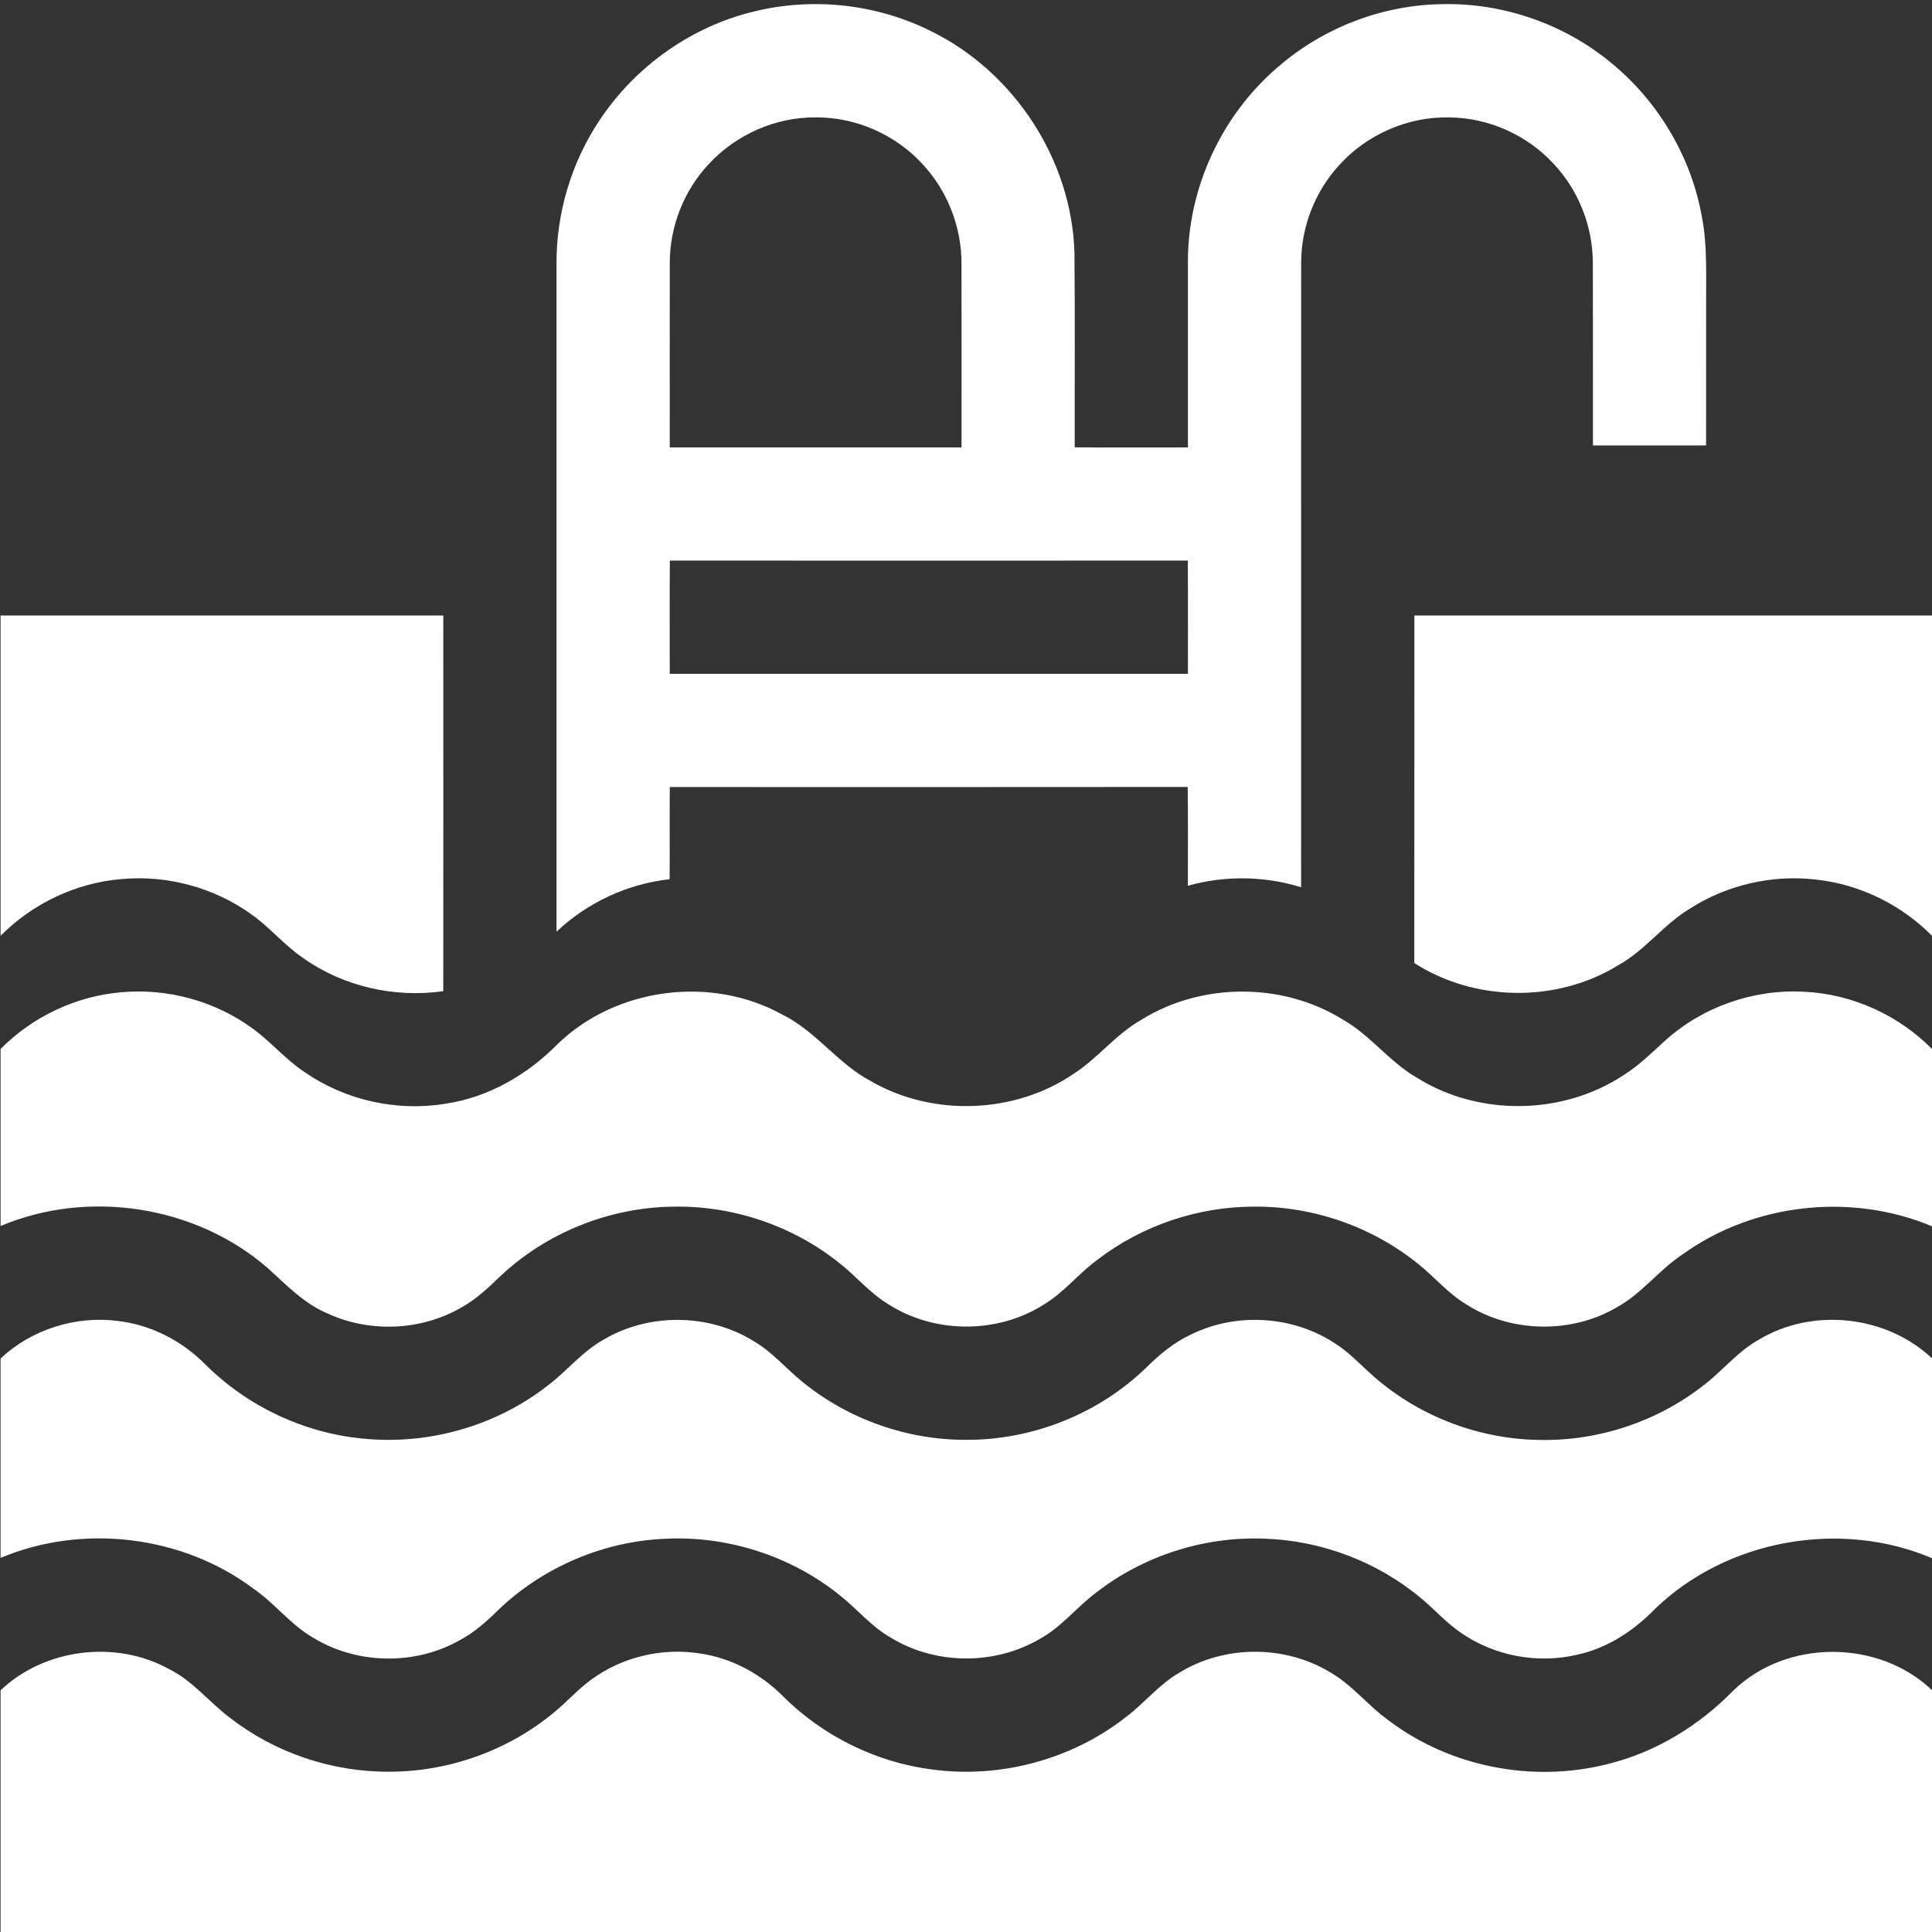
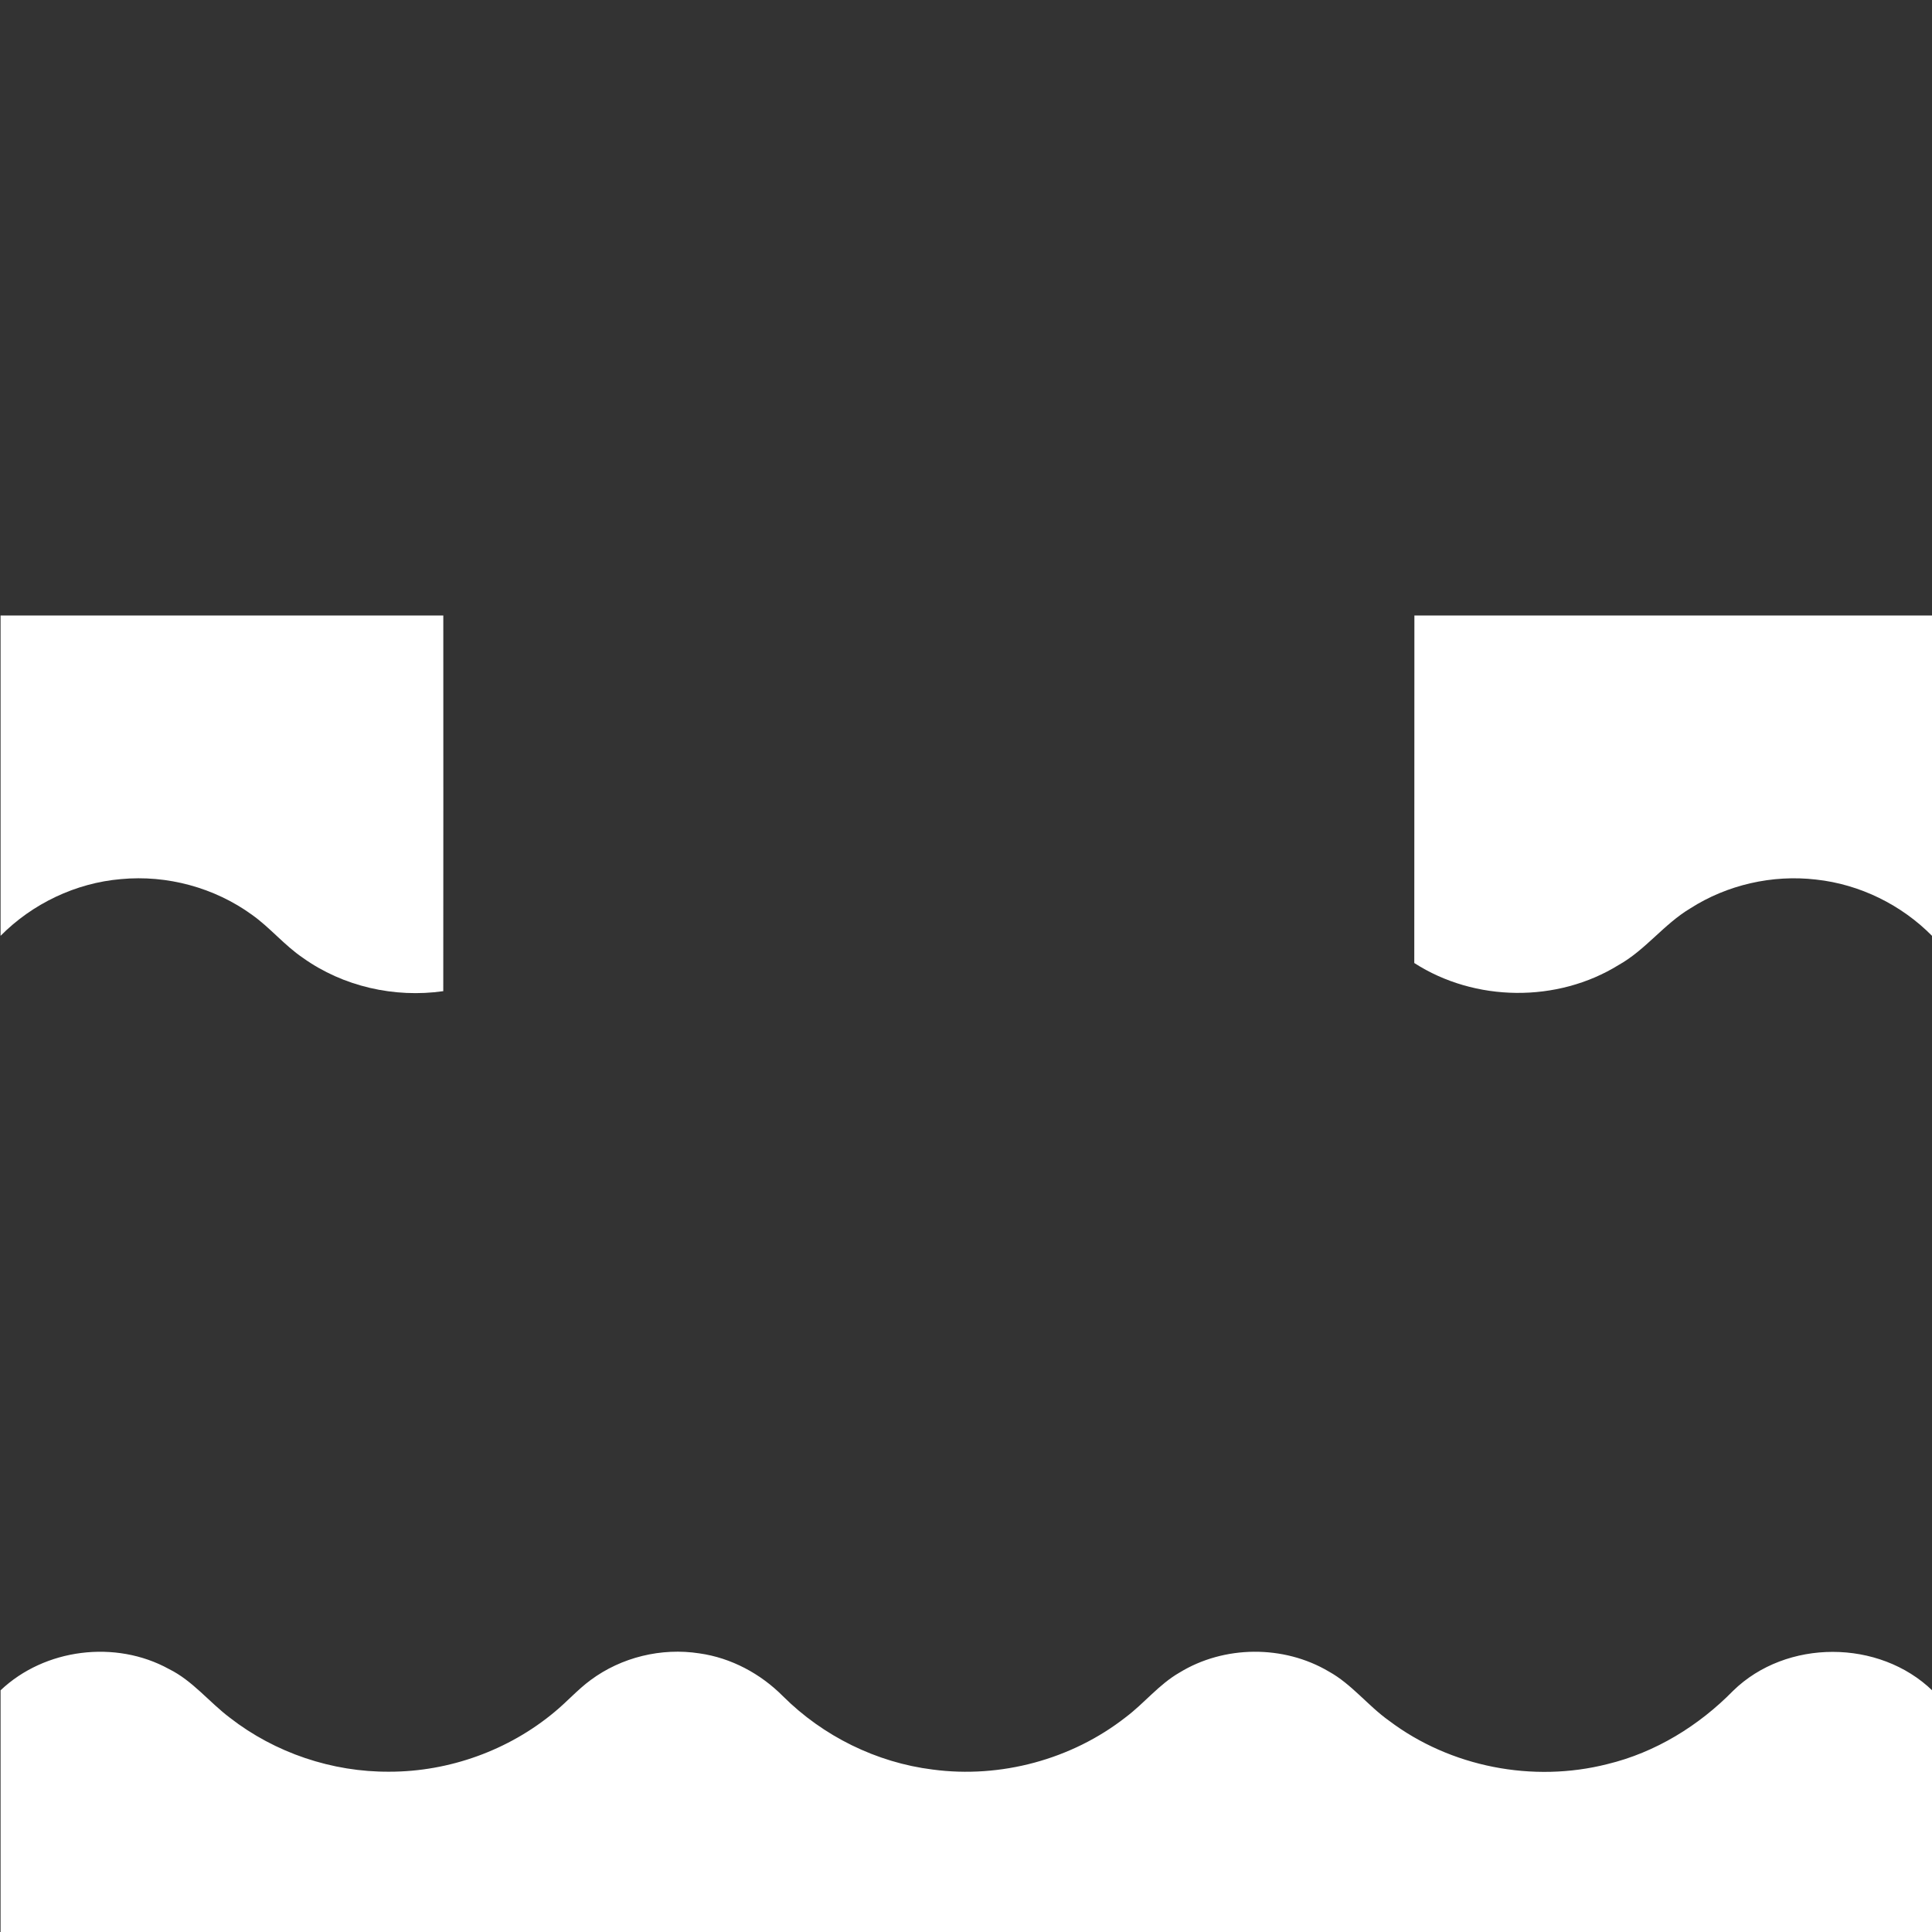
<svg xmlns="http://www.w3.org/2000/svg" version="1.1" viewBox="0 0 512 512">
  <rect x="0" y="0" width="512" height="512" fill="#333333" stroke="none" />
  <defs>
    <style> .cls-1 { fill: #fff; } </style>
  </defs>
  <g>
    <g id="Layer_1">
      <g>
-         <path class="cls-1" d="M200.06,2.99c15.56-3.78,32.42-1.89,46.74,5.3,21.98,10.81,37.2,34.07,37.94,58.6.17,17.22.04,34.44.07,51.66,10,.07,20,0,30,.02.02-16.2,0-32.4,0-48.61-.2-19.85,8.86-39.48,23.99-52.31,11.96-10.35,27.59-16.35,43.41-16.55,16.22-.37,32.49,5.31,44.95,15.71,12.51,10.29,21.22,25.13,23.94,41.12,1.36,7.25.99,14.66,1.04,22-.01,12.7,0,25.4-.01,38.11-9.99.01-19.99.01-29.98,0-.03-16.05.02-32.09-.03-48.13.05-9.75-3.73-19.44-10.42-26.53-7.01-7.6-17.19-12.17-27.54-12.26-10.97-.29-21.9,4.49-29.24,12.62-6.48,7.03-10.15,16.53-10.1,26.09-.03,55.1,0,110.2-.01,165.3-9.71-3.02-20.23-3.14-30.01-.4-.03-8.73.08-17.46-.05-26.18-45.75.06-91.5.02-137.25.02-.07,8.14.01,16.29-.04,24.43-11.17,1.22-21.82,6.19-29.98,13.9-.01-58.98-.01-117.95,0-176.93-.08-13.5,3.95-26.99,11.47-38.2,9.47-14.26,24.41-24.84,41.1-28.78ZM187.79,43.52c-6.62,7.07-10.36,16.7-10.29,26.38-.03,16.23-.01,32.45-.01,48.67,25.77.01,51.55.01,77.32,0,0-16.24.03-32.48-.01-48.73.04-9.65-3.7-19.23-10.28-26.3-7.16-7.85-17.69-12.52-28.33-12.43-10.66-.1-21.2,4.58-28.4,12.41ZM177.49,178.57c45.77.01,91.55.01,137.32,0-.01-10,.05-20-.03-30.01-45.75.02-91.5.03-137.26,0-.09,10-.02,20.01-.03,30.01Z" />
        <path class="cls-1" d="M.15,163.11c39.11,0,78.22-.01,117.33,0,.01,33.19.02,66.37-.01,99.56-12.93,1.84-26.55-1.22-37.21-8.84-4.9-3.32-8.67-7.99-13.49-11.41-9.93-7.2-22.49-10.6-34.7-9.45-11.98,1.01-23.47,6.49-31.92,15.03v-84.89Z" />
        <path class="cls-1" d="M374.83,163.11h137.32v85.04c-8.18-8.35-19.27-13.81-30.91-15.06-11.54-1.34-23.52,1.38-33.31,7.65-6.97,4.16-11.85,11-18.95,14.98-16.26,10.08-38.11,9.84-54.18-.51.04-30.7,0-61.4.03-92.1Z" />
-         <path class="cls-1" d="M.15,277.99c8.44-8.53,19.93-14,31.9-15.02,12.4-1.17,25.18,2.37,35.18,9.8,4.78,3.53,8.64,8.19,13.64,11.45,10.78,7.41,24.45,10.43,37.35,8.25,11.35-1.71,21.66-7.73,29.63-15.86,15.48-14.92,40.59-18.16,59.4-7.77,8.94,4.35,14.71,13,23.47,17.63,16.5,9.57,38.3,8.76,54.02-2.04,6.35-4.15,11.04-10.41,17.7-14.16,15.97-9.95,37.44-10,53.43-.07,7.3,4.14,12.33,11.21,19.6,15.39,16.36,10.26,38.52,10.01,54.66-.58,4.08-2.54,7.51-5.93,11.04-9.15,9.95-9.03,23.59-13.81,37-13.03,12.72.59,25.08,6.22,33.98,15.32v46.9c-21.49-9.1-47.52-6.22-66.41,7.49-6.16,4.09-10.66,10.26-17.17,13.86-12.14,7.16-28.23,6.85-40.08-.78-4.71-2.84-8.26-7.11-12.5-10.53-12.24-9.99-28.02-15.48-43.81-15.32-14.74.04-29.42,4.98-41.14,13.92-5.23,3.77-9.23,9.06-14.86,12.3-12.23,7.55-28.69,7.41-40.78-.37-4.89-2.94-8.52-7.43-12.98-10.91-12.4-9.95-28.36-15.29-44.25-14.93-16.81.25-33.44,6.94-45.66,18.5-3.06,2.94-6.17,5.9-9.89,8.01-10.68,6.36-24.47,7.02-35.75,1.82-6.25-2.59-10.94-7.55-15.86-12-19.06-16.63-47.6-21.03-70.86-11.2v-46.92Z" />
-         <path class="cls-1" d="M.15,360.01c8.22-7.7,19.93-11.4,31.09-9.94,8.78,1.01,17.03,5.27,23.21,11.55,11.1,11.04,26.04,18.13,41.63,19.61,17.35,1.79,35.33-3.29,49.08-14.05,5.16-3.88,9.23-9.14,14.97-12.26,11.98-7.01,27.73-6.83,39.54.46,4.97,2.86,8.66,7.35,13.09,10.91,12.16,9.89,27.79,15.38,43.46,15.28,17.5.03,34.91-6.91,47.49-19.09,3.56-3.54,7.49-6.78,12.08-8.9,11.8-5.76,26.52-4.93,37.58,2.17,4.27,2.59,7.58,6.39,11.35,9.6,11.98,10.25,27.61,16.08,43.38,16.25,15.53.3,31.1-4.86,43.33-14.46,5.1-3.85,9.11-9.06,14.78-12.17,14.28-8.55,33.9-6.37,45.94,5.14v52.89c-24.33-10.4-54.44-5.06-73.52,13.34-5.62,5.79-12.61,10.44-20.58,12.16-10.47,2.49-21.93.38-30.79-5.73-3.93-2.63-7.04-6.23-10.67-9.23-11.57-9.68-26.43-15.29-41.5-15.78-15.97-.63-32.11,4.52-44.71,14.39-5.11,3.83-9.11,9.07-14.8,12.16-11.94,7.03-27.66,6.93-39.48-.3-5.23-2.95-9.02-7.71-13.7-11.37-12.91-10.34-29.66-15.7-46.18-14.85-16.39.7-32.42,7.55-44.24,18.94-3.06,3.02-6.32,5.91-10.14,7.94-11.81,6.7-27.18,6.46-38.78-.62-6.02-3.44-10.24-9.16-15.93-13.07-18.89-14.13-45.25-17.25-66.98-8.12v-52.85Z" />
        <path class="cls-1" d="M.15,447.95c11.69-11.1,30.51-13.42,44.61-5.65,6.29,3.1,10.65,8.76,16.16,12.92,11.97,9.31,27.12,14.41,42.28,14.3,15.83,0,31.59-5.67,43.74-15.81,3.3-2.71,6.14-5.94,9.57-8.47,8.17-6.07,18.79-8.64,28.83-7.08,8.4,1.18,16.22,5.37,22.17,11.37,10.62,10.58,24.77,17.57,39.66,19.42,17.98,2.4,36.83-2.66,51.13-13.85,4.95-3.71,8.84-8.72,14.25-11.83,11.84-7.27,27.61-7.39,39.57-.32,6.1,3.36,10.37,9.07,16.01,13.07,16.26,12.27,38.14,16.5,57.86,11.48,12.7-3.07,24.2-10.14,33.31-19.43,14.1-13.77,38.71-13.71,52.85-.01v64.85H.15v-64.96Z" />
      </g>
    </g>
  </g>
</svg>